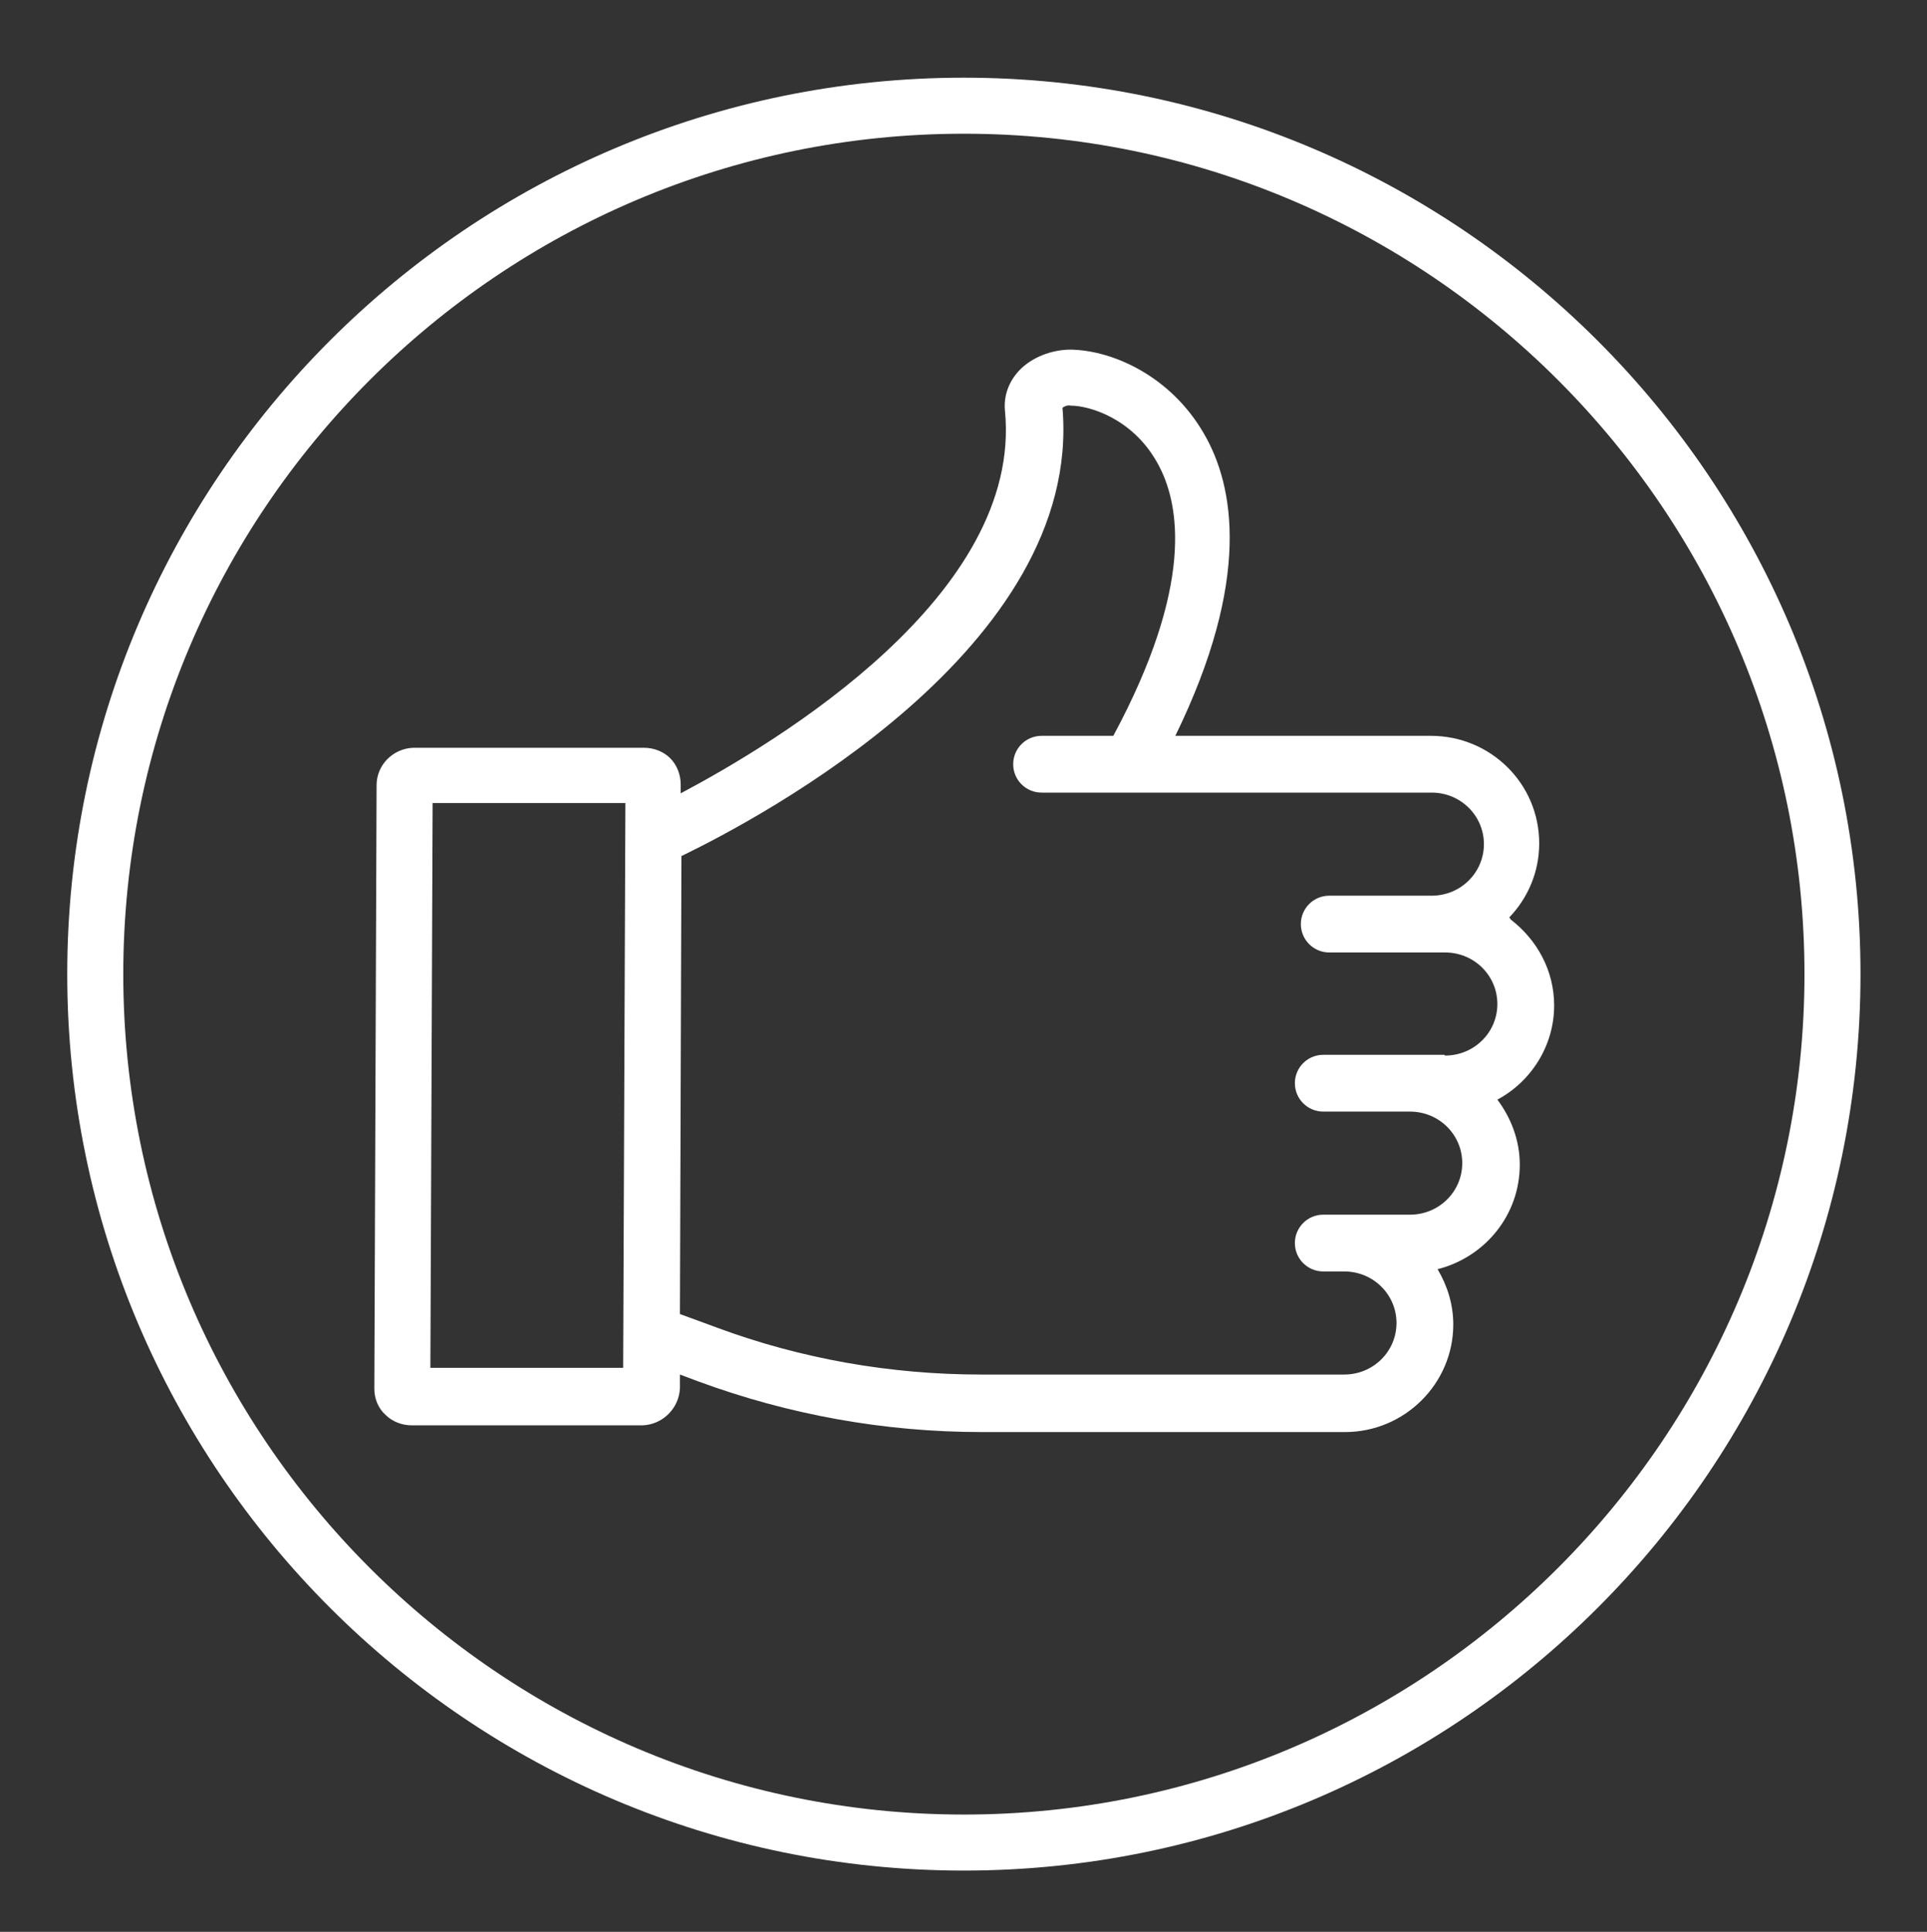
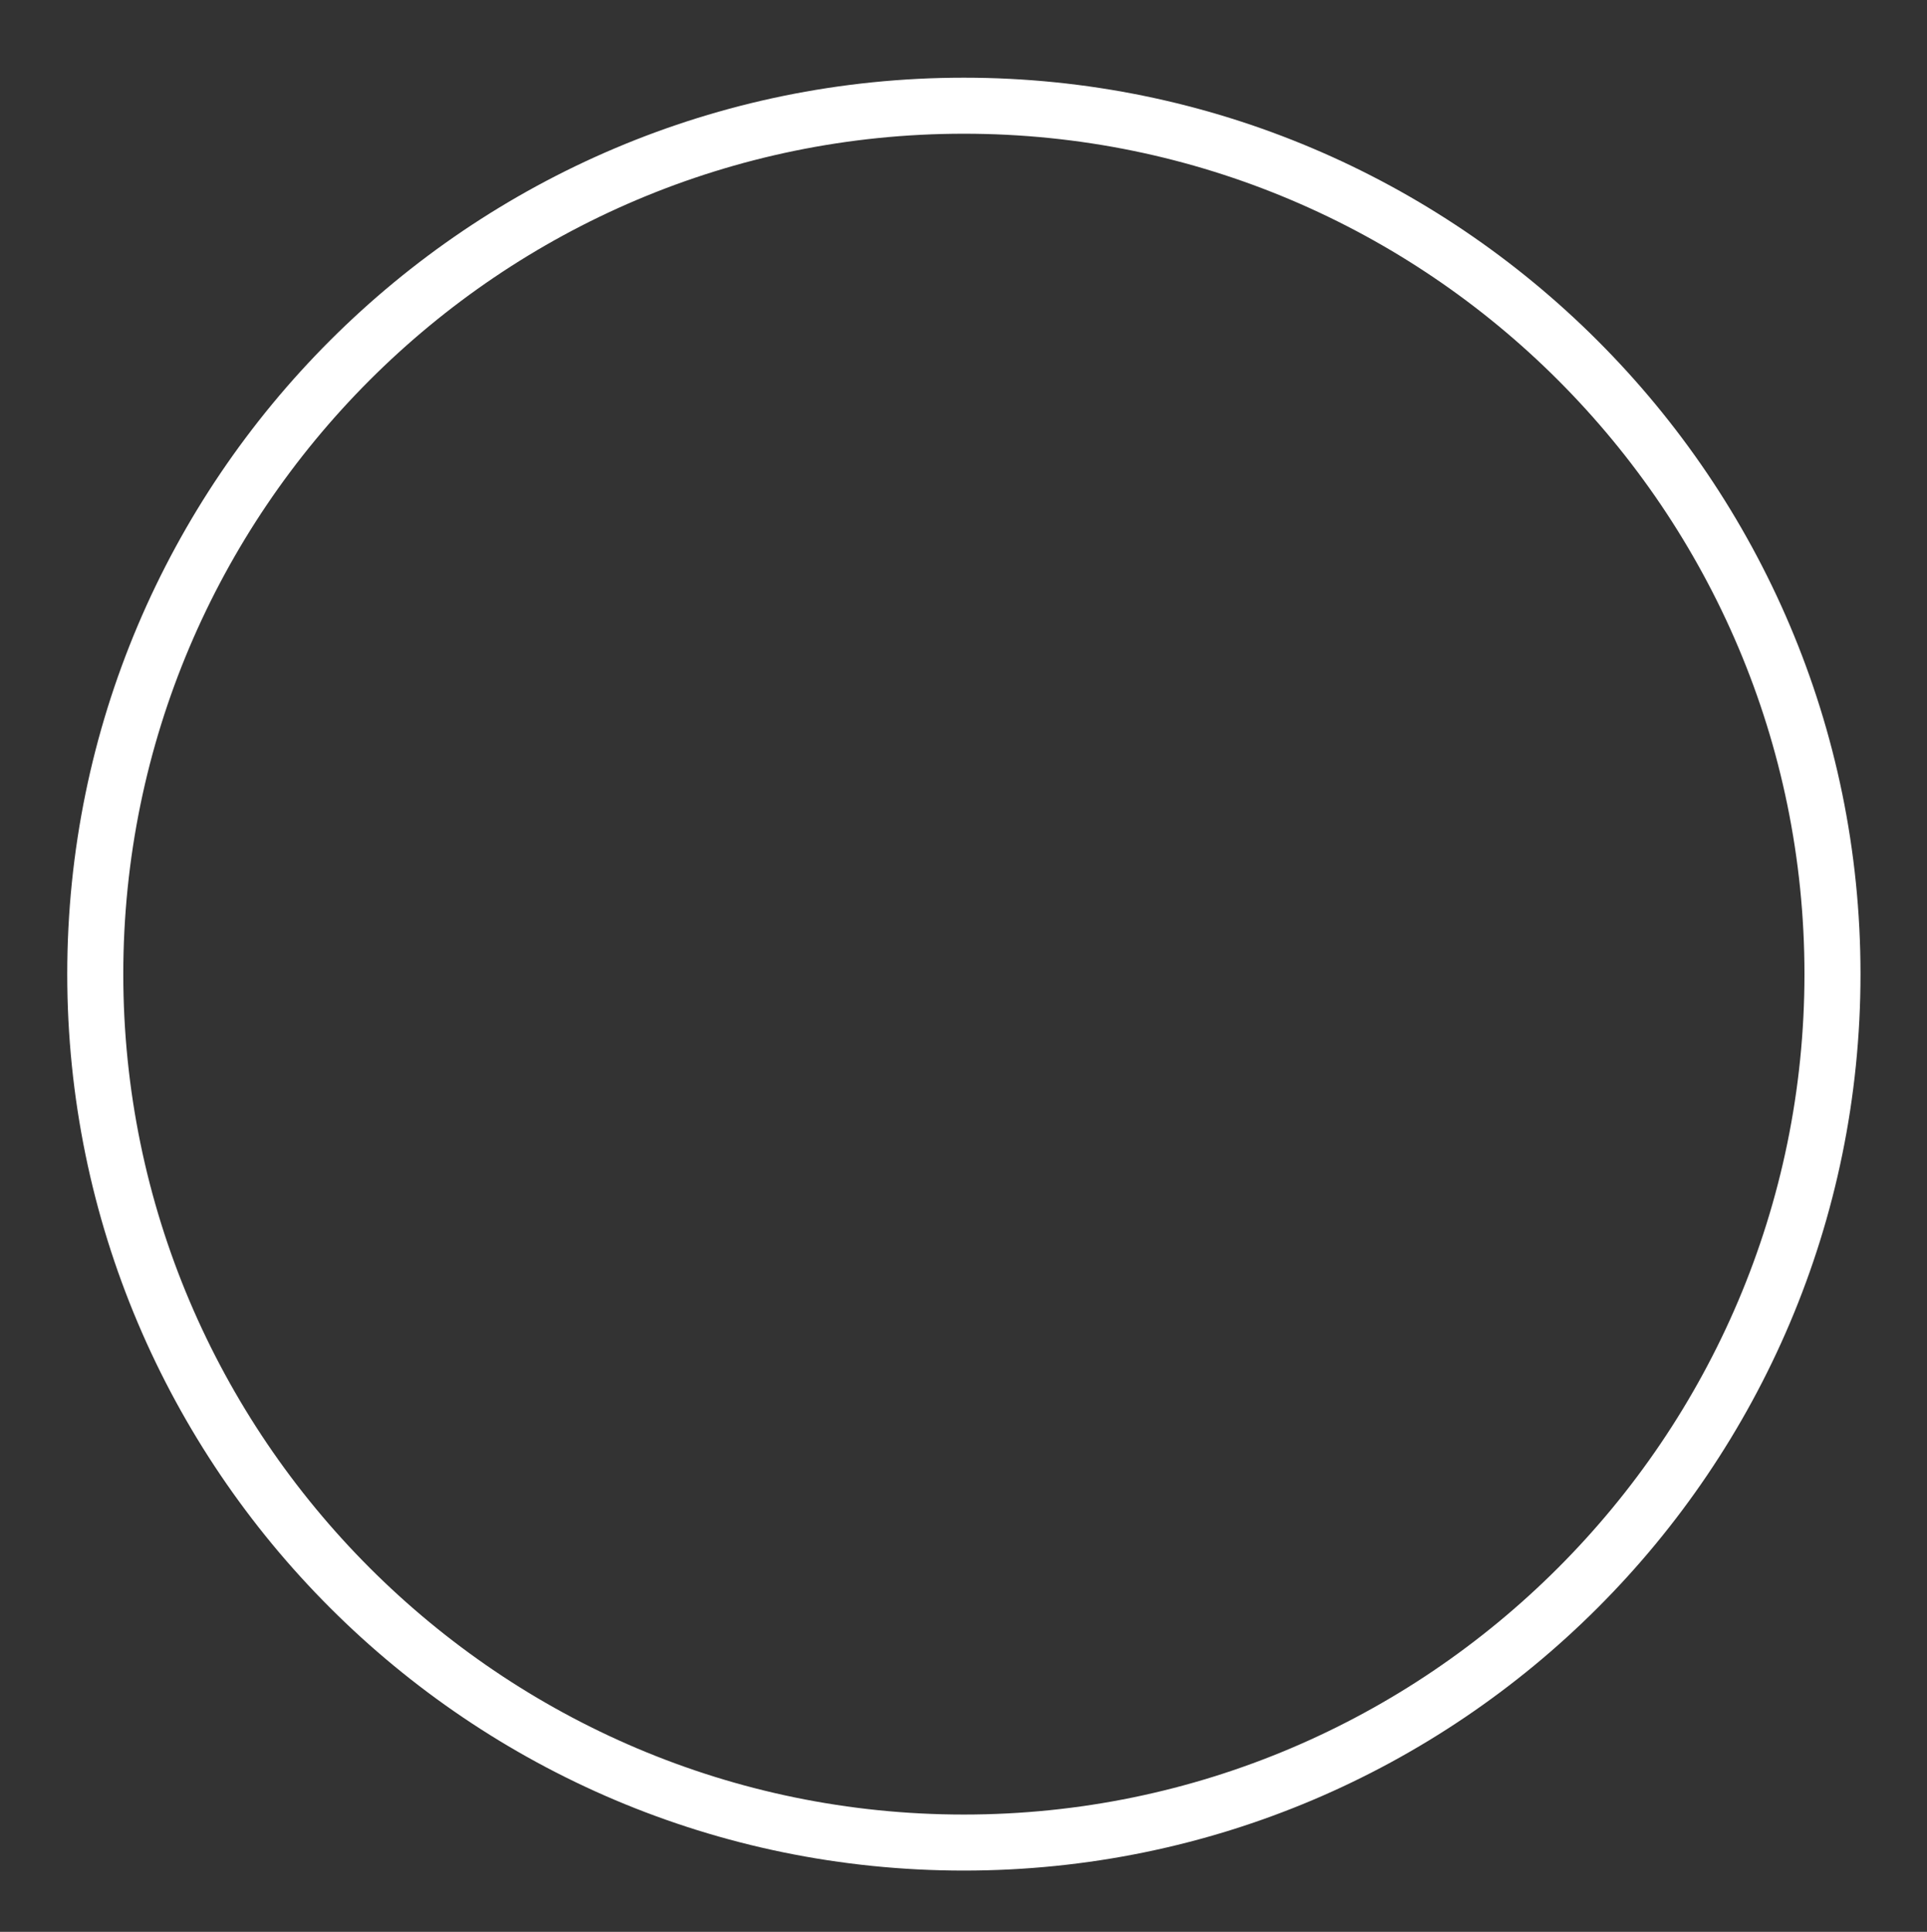
<svg xmlns="http://www.w3.org/2000/svg" id="Layer_1" version="1.1" viewBox="0 0 25.79 25.86">
  <rect x="0" y="0" width="25.79" height="25.86" fill="#333333" stroke="none" />
  <defs>
    <style>
      .st0 {
        fill: #fff;
      }
    </style>
  </defs>
-   <path class="st0" d="M20.2,12.28c.25-.26.4-.61.4-.99,0-.8-.65-1.44-1.45-1.44h-3.42c1.02-2.09.79-3.35.38-4.05-.44-.76-1.21-1.11-1.78-1.12-.25,0-.52.1-.69.28-.14.15-.21.34-.19.54.24,2.46-3.04,4.43-4.34,5.12v-.12c0-.13-.05-.26-.14-.35-.09-.09-.22-.14-.35-.14h-3.09c-.27.01-.49.23-.49.5l-.03,8.08c0,.13.05.26.15.35.09.09.22.14.35.14h3.09c.27-.01.49-.23.5-.5v-.18s.24.09.24.09c1.22.45,2.5.68,3.8.68h4.86c.8,0,1.45-.65,1.45-1.44,0-.27-.08-.52-.21-.74.63-.16,1.1-.72,1.1-1.4,0-.33-.12-.63-.3-.87.45-.24.76-.72.76-1.26,0-.47-.23-.88-.58-1.15ZM5.76,18.32l.03-7.57h2.58s-.03,7.56-.03,7.56h-2.58ZM19.33,14.12h-1.62c-.21,0-.38.17-.38.38s.17.38.38.38h1.16c.39,0,.7.31.7.69s-.31.69-.7.69h-1.16c-.21,0-.38.17-.38.38s.17.38.38.38h.28c.39,0,.7.31.7.69s-.31.69-.7.69h-4.86c-1.21,0-2.41-.21-3.54-.63l-.49-.18.02-6.13c1.05-.51,5.37-2.79,5.1-6,.02-.02.07-.04.11-.03.25,0,.82.17,1.15.75.33.57.49,1.68-.58,3.67h-.96c-.21,0-.38.17-.38.38s.17.38.38.38h5.22c.39,0,.7.31.7.69s-.31.69-.7.69h-1.37c-.21,0-.38.17-.38.38s.17.38.38.38h1.55c.39,0,.7.31.7.69s-.31.69-.7.69Z" />
  <path class="st0" d="M12.9,1.04C6.28,1.04.9,6.42.9,13.04s5.38,12,12,12,12-5.38,12-12S19.51,1.04,12.9,1.04ZM12.9,24.29c-6.2,0-11.25-5.05-11.25-11.25S6.69,1.79,12.9,1.79s11.25,5.05,11.25,11.25-5.05,11.25-11.25,11.25Z" />
</svg>